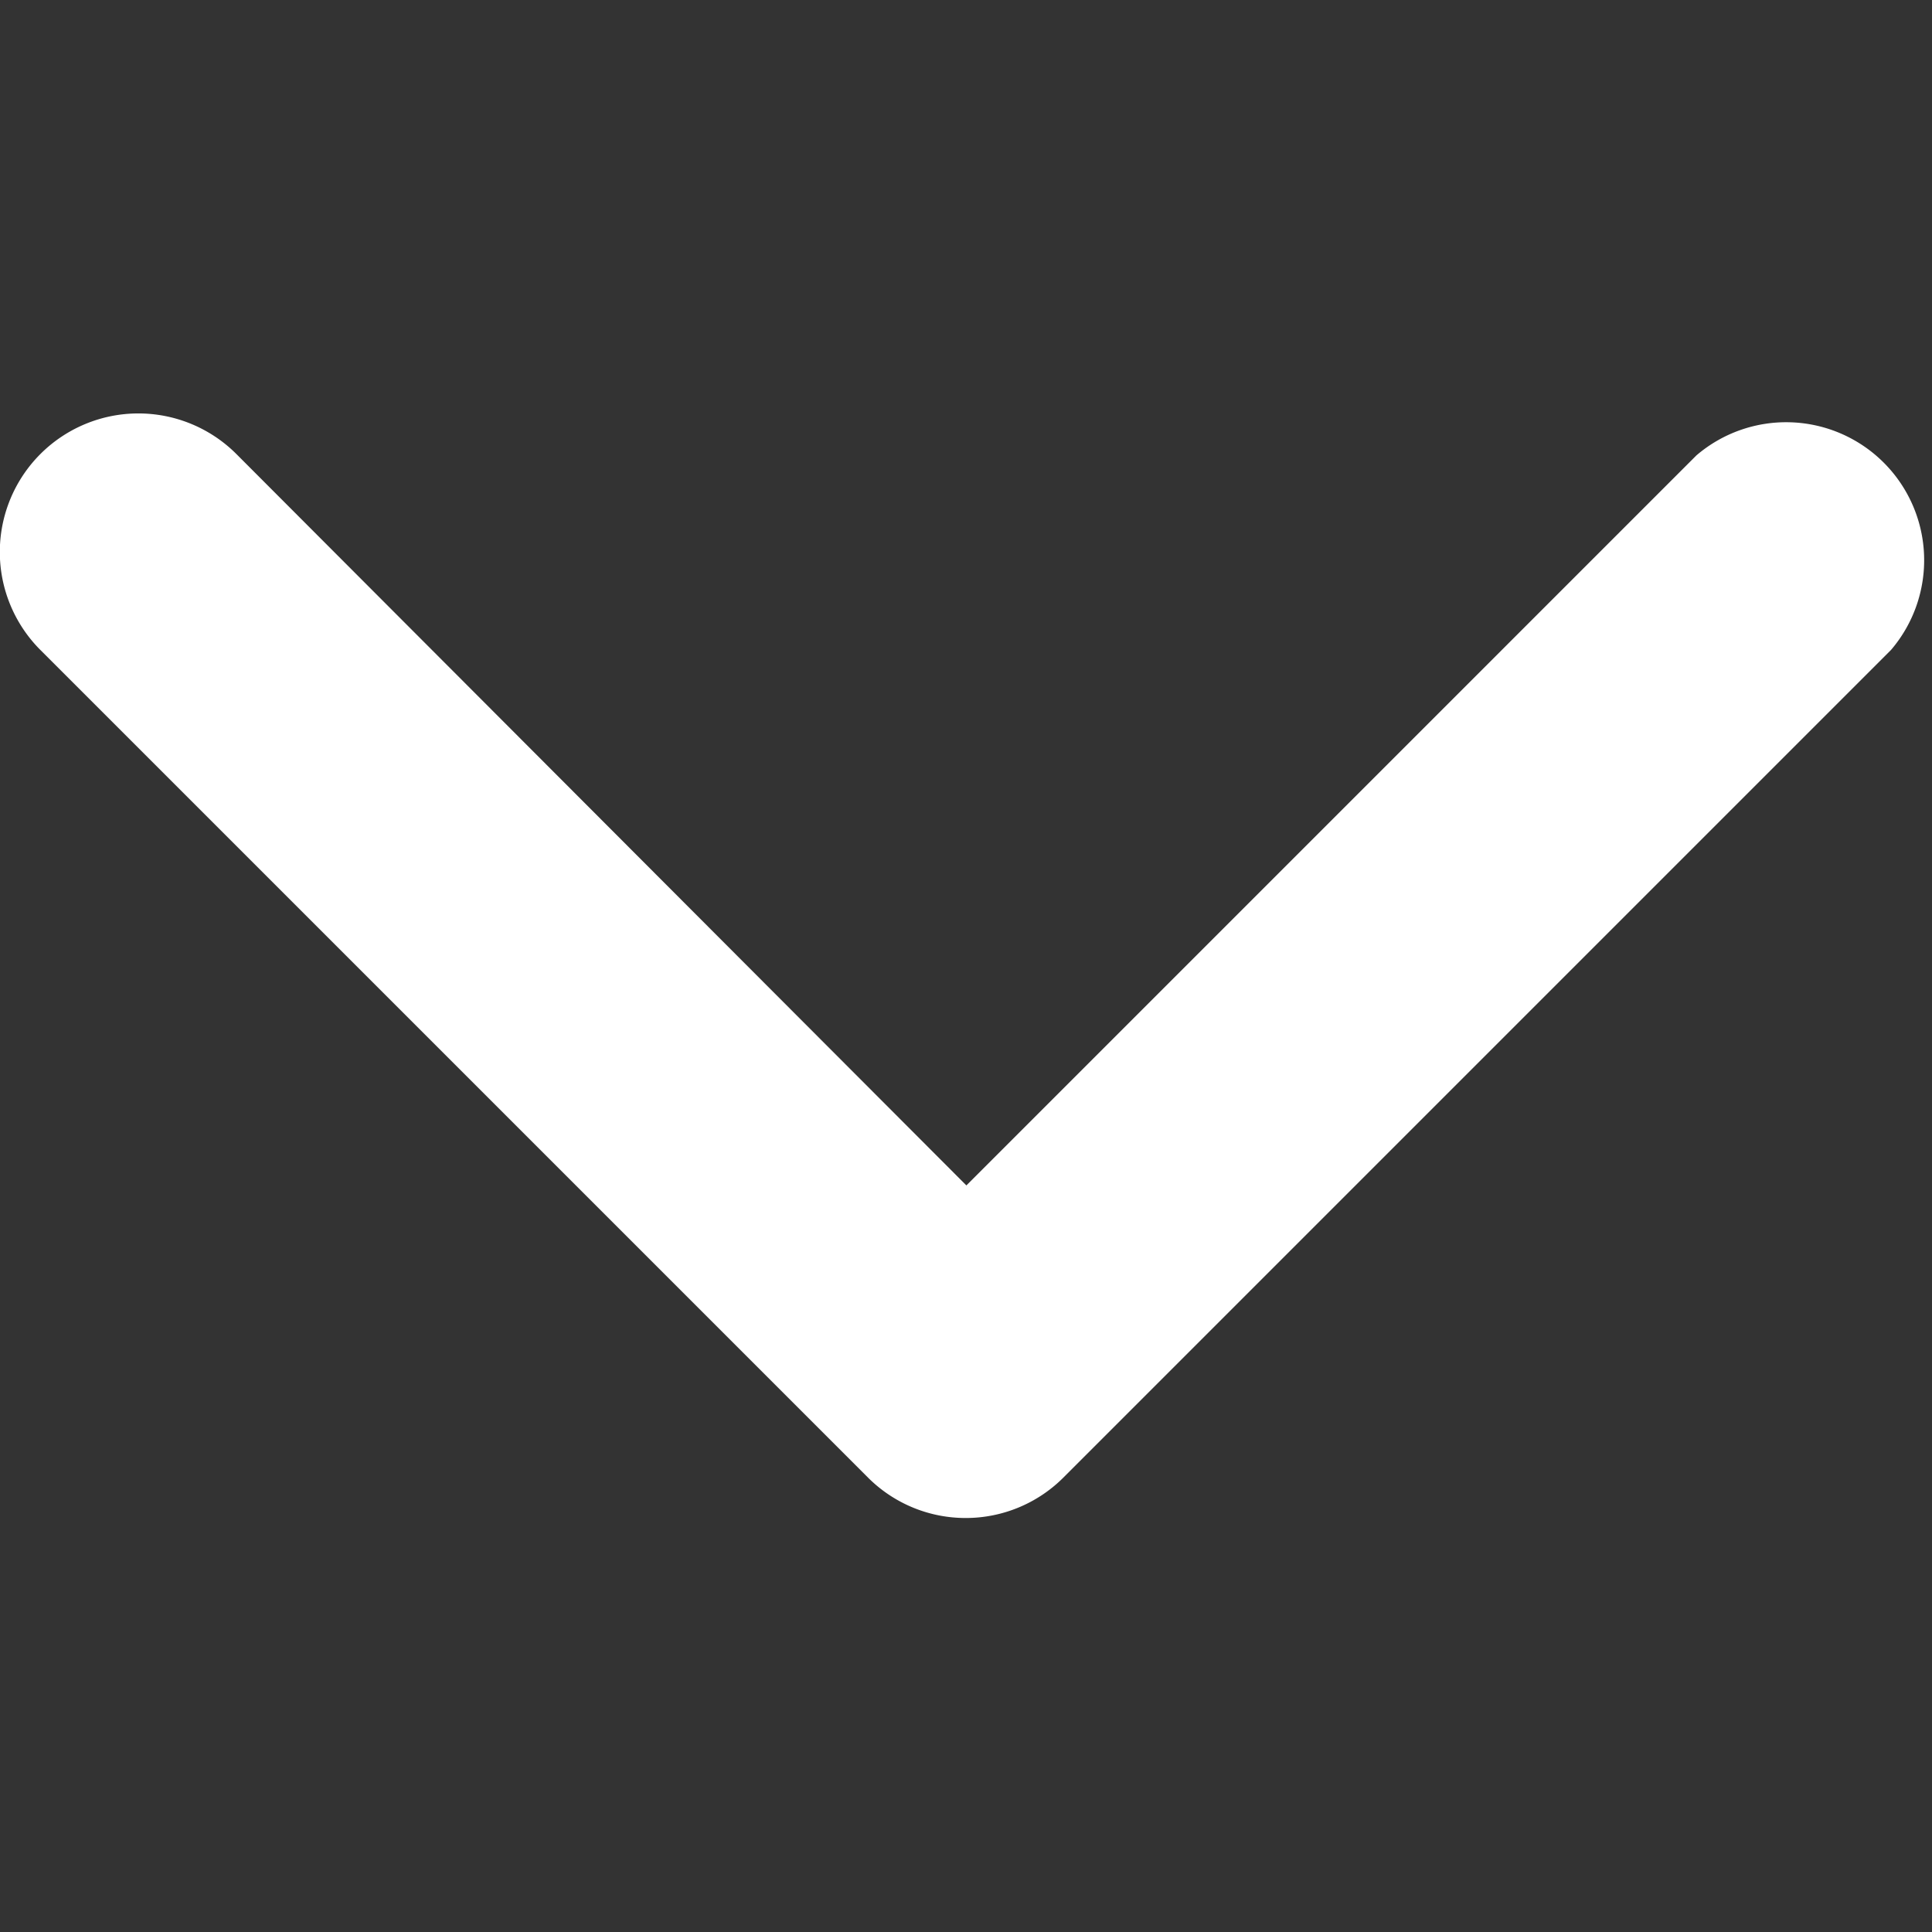
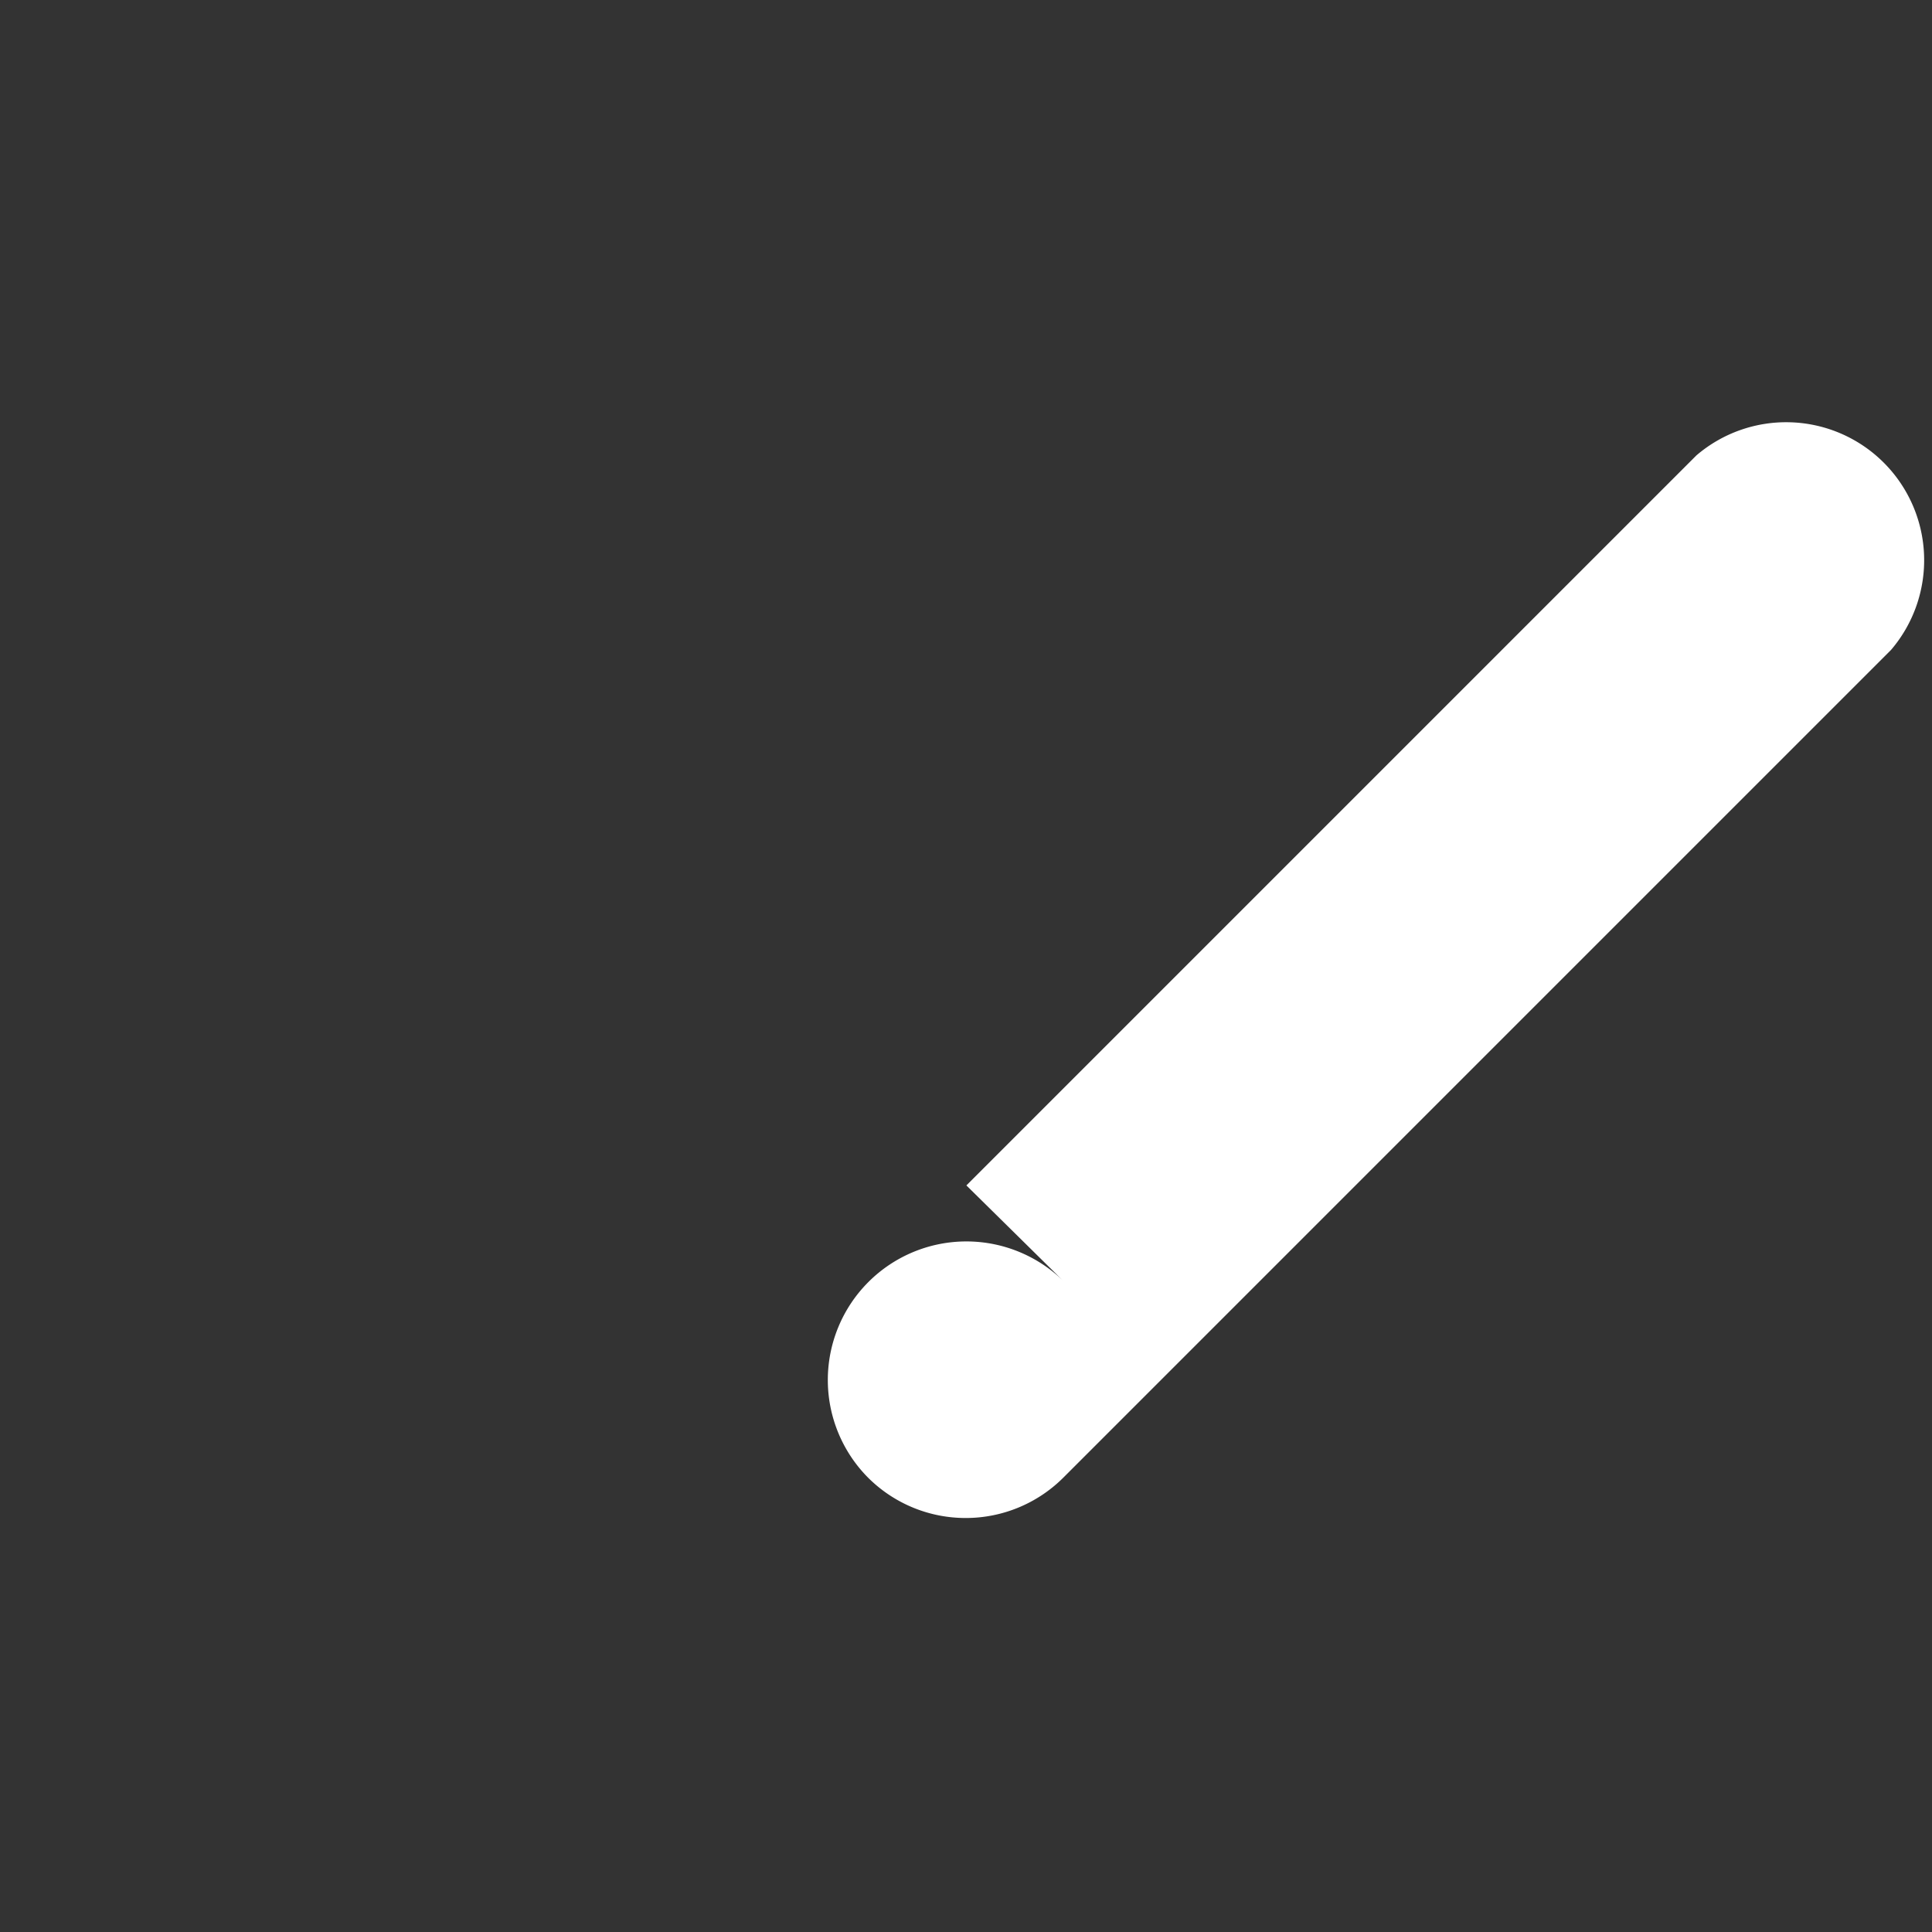
<svg xmlns="http://www.w3.org/2000/svg" t="1679642688217" class="icon" viewBox="0 0 1024 1024" version="1.1" p-id="11409" width="18" height="18">
  <rect x="0" y="0" width="1024" height="1024" fill="#333333" stroke="none" />
-   <path d="M512.203 804.571a73.143 73.143 0 0 1-51.931-21.211l-438.857-438.857a73.143 73.143 0 0 1 103.863-103.863L512.203 628.297l386.926-386.926a73.143 73.143 0 0 1 103.131 103.131l-438.857 438.857A73.143 73.143 0 0 1 512.203 804.571z" p-id="11410" fill="#ffffff" />
+   <path d="M512.203 804.571a73.143 73.143 0 0 1-51.931-21.211a73.143 73.143 0 0 1 103.863-103.863L512.203 628.297l386.926-386.926a73.143 73.143 0 0 1 103.131 103.131l-438.857 438.857A73.143 73.143 0 0 1 512.203 804.571z" p-id="11410" fill="#ffffff" />
</svg>